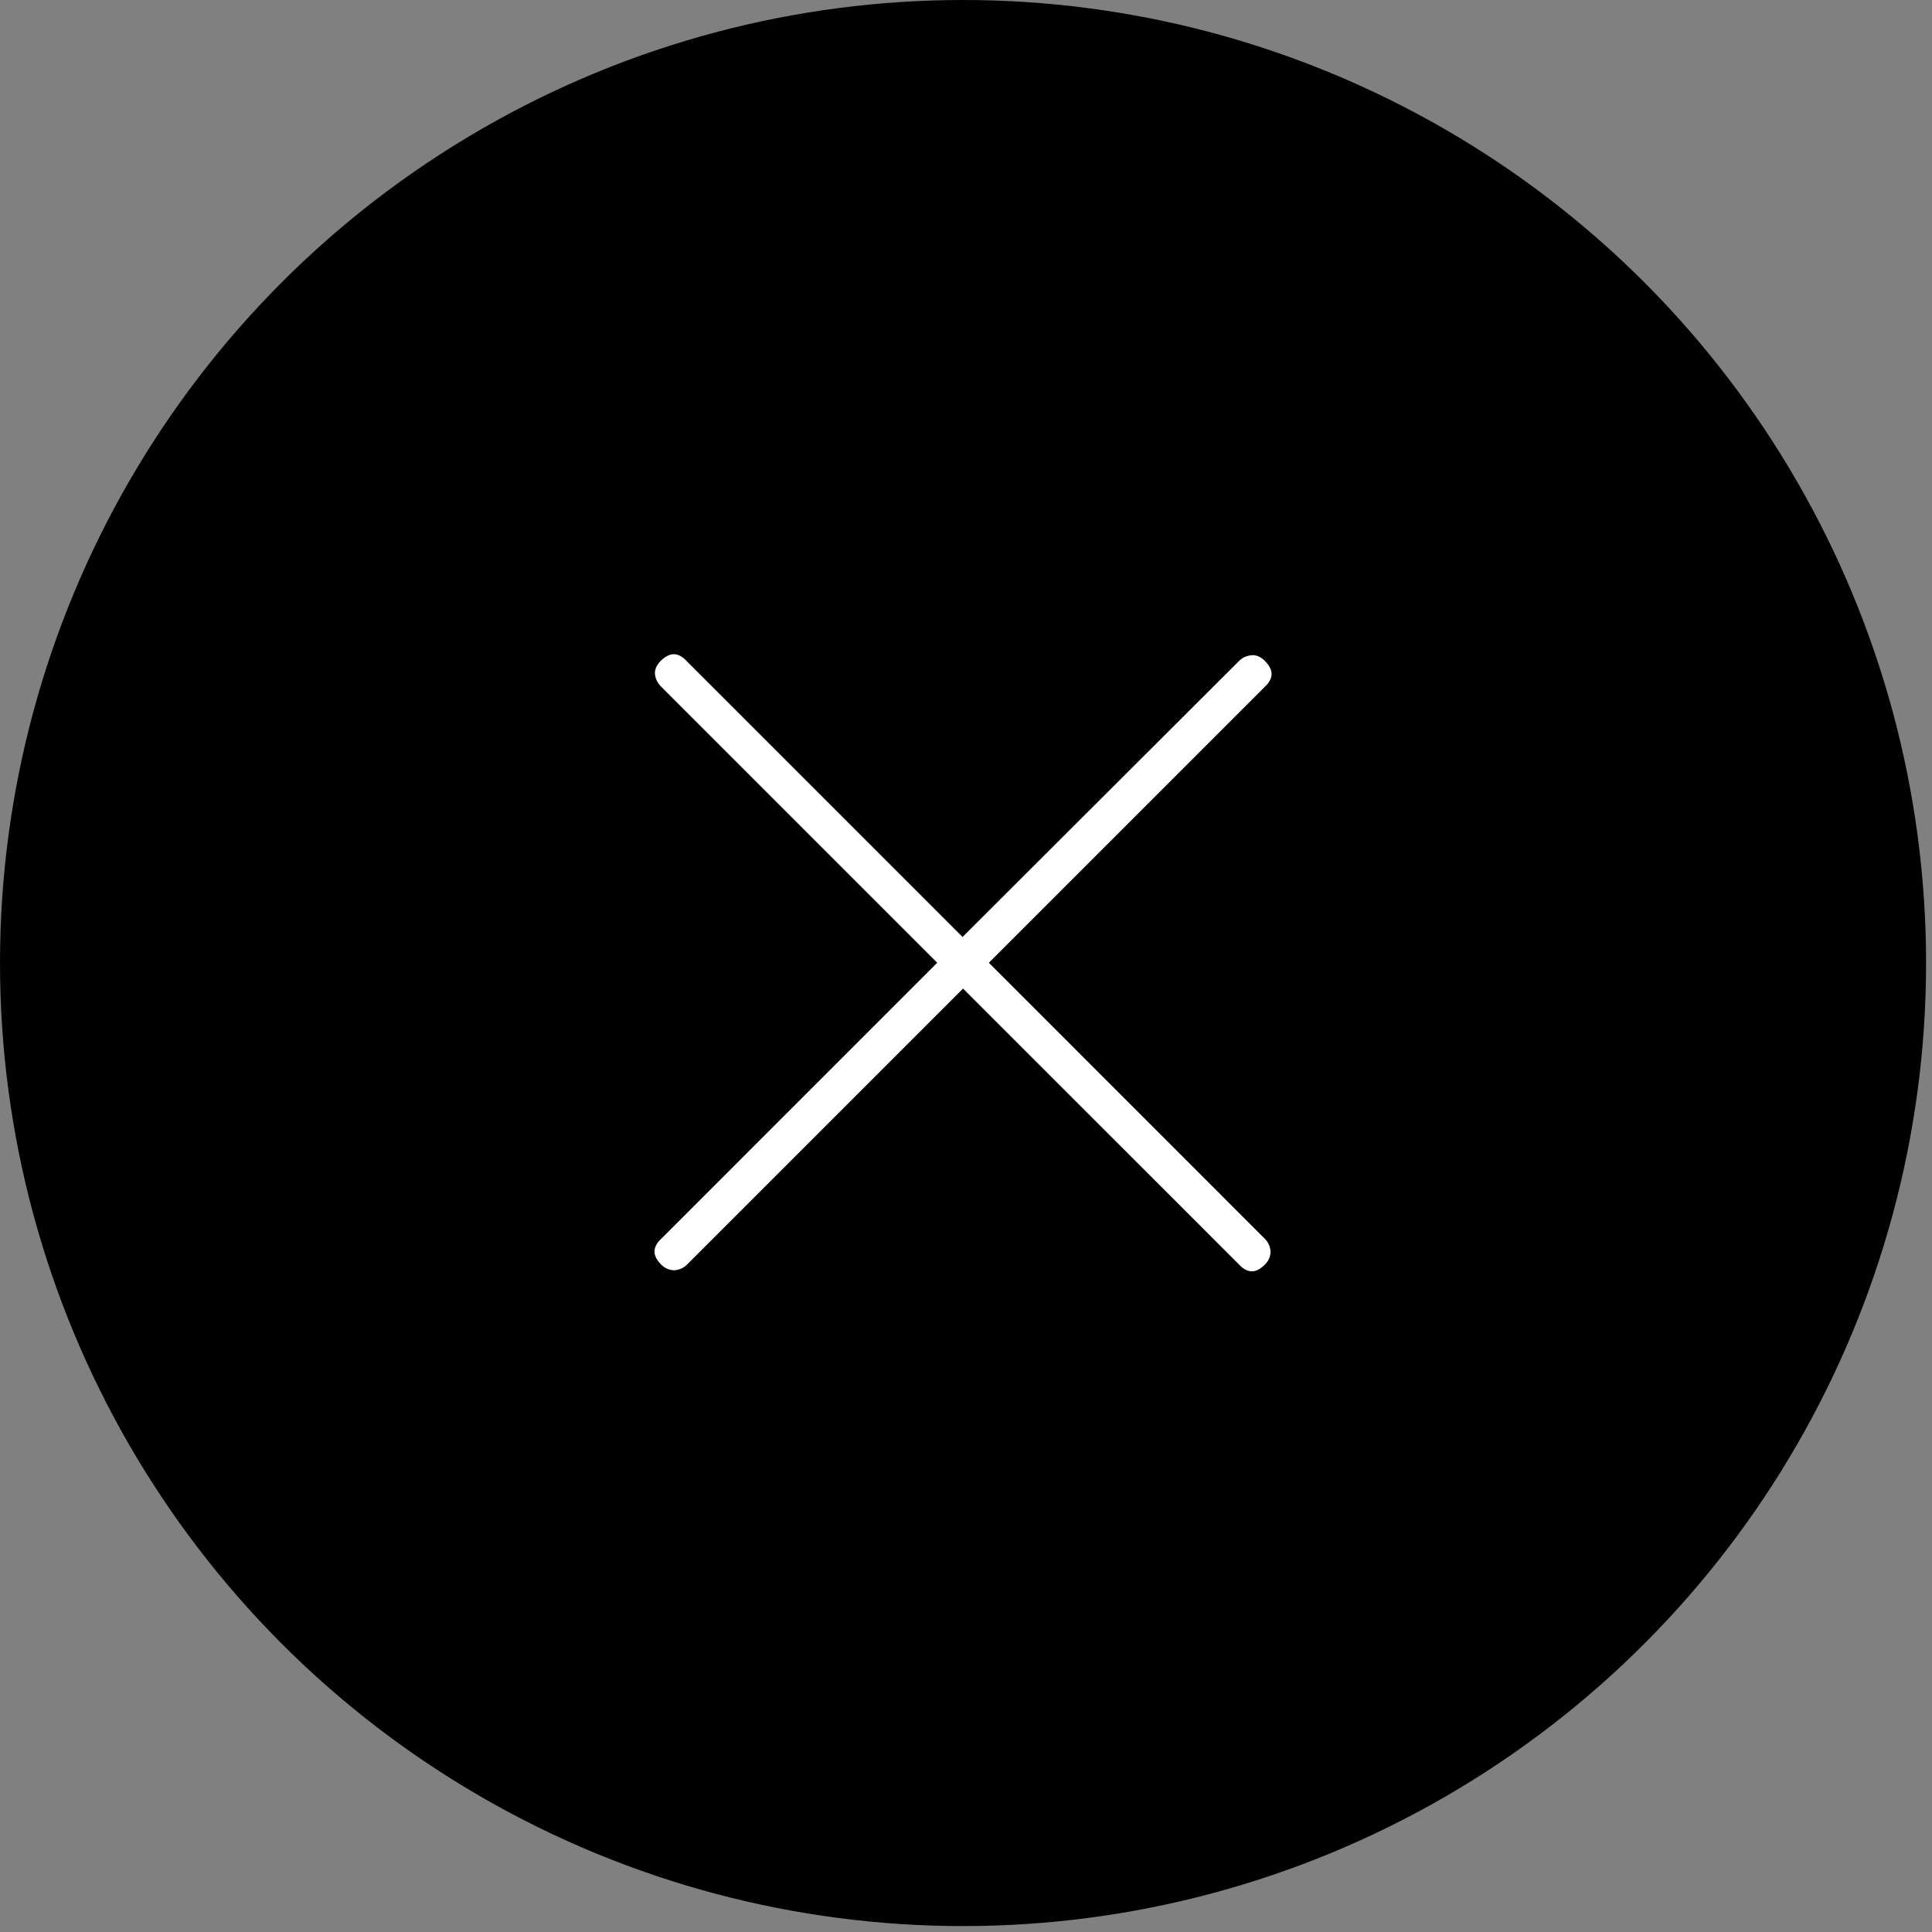
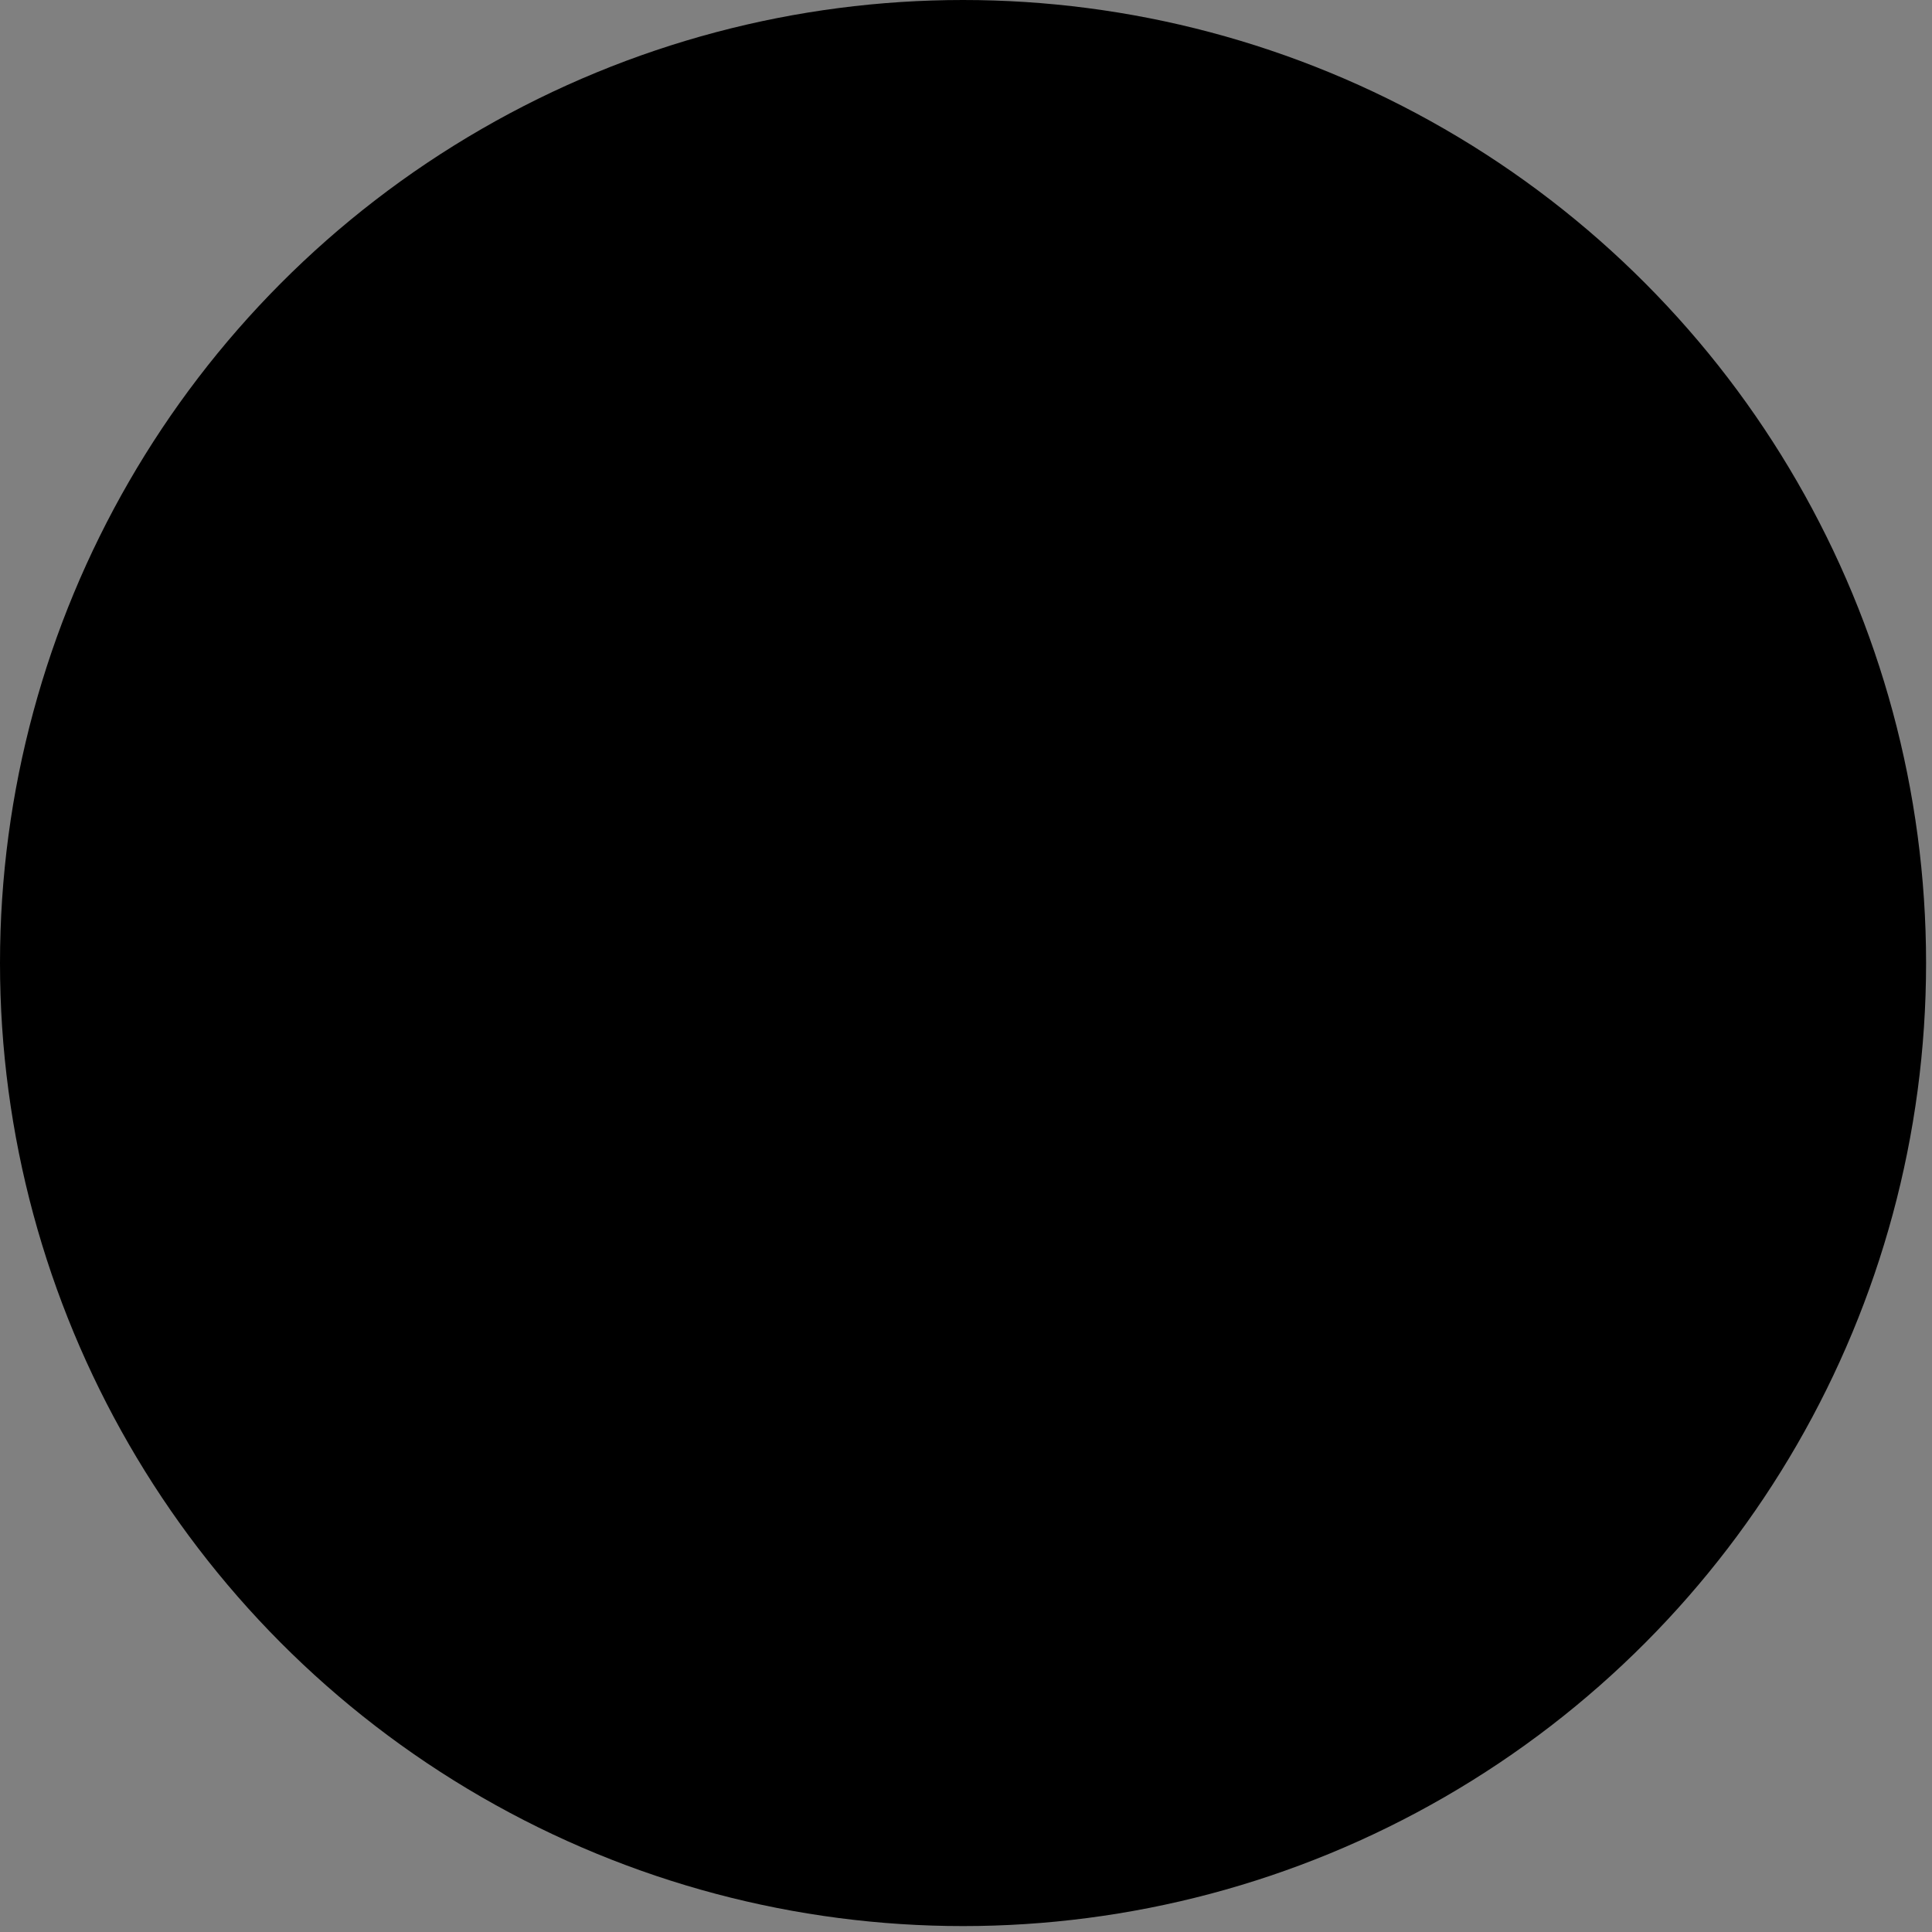
<svg xmlns="http://www.w3.org/2000/svg" width="47" height="47" viewBox="0 0 47 47" fill="none">
  <rect x="0" y="0" width="47" height="47" fill="#808080" stroke="none" />
  <circle cx="23.428" cy="23.428" r="23.428" fill="black" />
-   <path d="M23.428 24.049L16.713 30.764C16.625 30.852 16.524 30.89 16.411 30.902C16.298 30.902 16.186 30.865 16.085 30.764C15.985 30.664 15.922 30.551 15.922 30.451C15.922 30.35 15.972 30.237 16.085 30.137L22.8 23.421L16.085 16.706C15.997 16.618 15.947 16.517 15.934 16.405C15.922 16.292 15.972 16.179 16.073 16.078C16.173 15.978 16.286 15.915 16.386 15.915C16.487 15.915 16.6 15.965 16.7 16.078L23.416 22.794L30.144 16.078C30.232 15.99 30.332 15.953 30.445 15.94C30.558 15.928 30.671 15.978 30.771 16.078C30.872 16.179 30.934 16.292 30.934 16.392C30.934 16.492 30.884 16.605 30.771 16.706L24.056 23.421L30.771 30.137C30.859 30.225 30.897 30.325 30.909 30.438C30.909 30.551 30.872 30.664 30.771 30.764C30.671 30.865 30.558 30.928 30.457 30.928C30.357 30.928 30.244 30.877 30.144 30.764L23.428 24.049Z" fill="white" />
</svg>